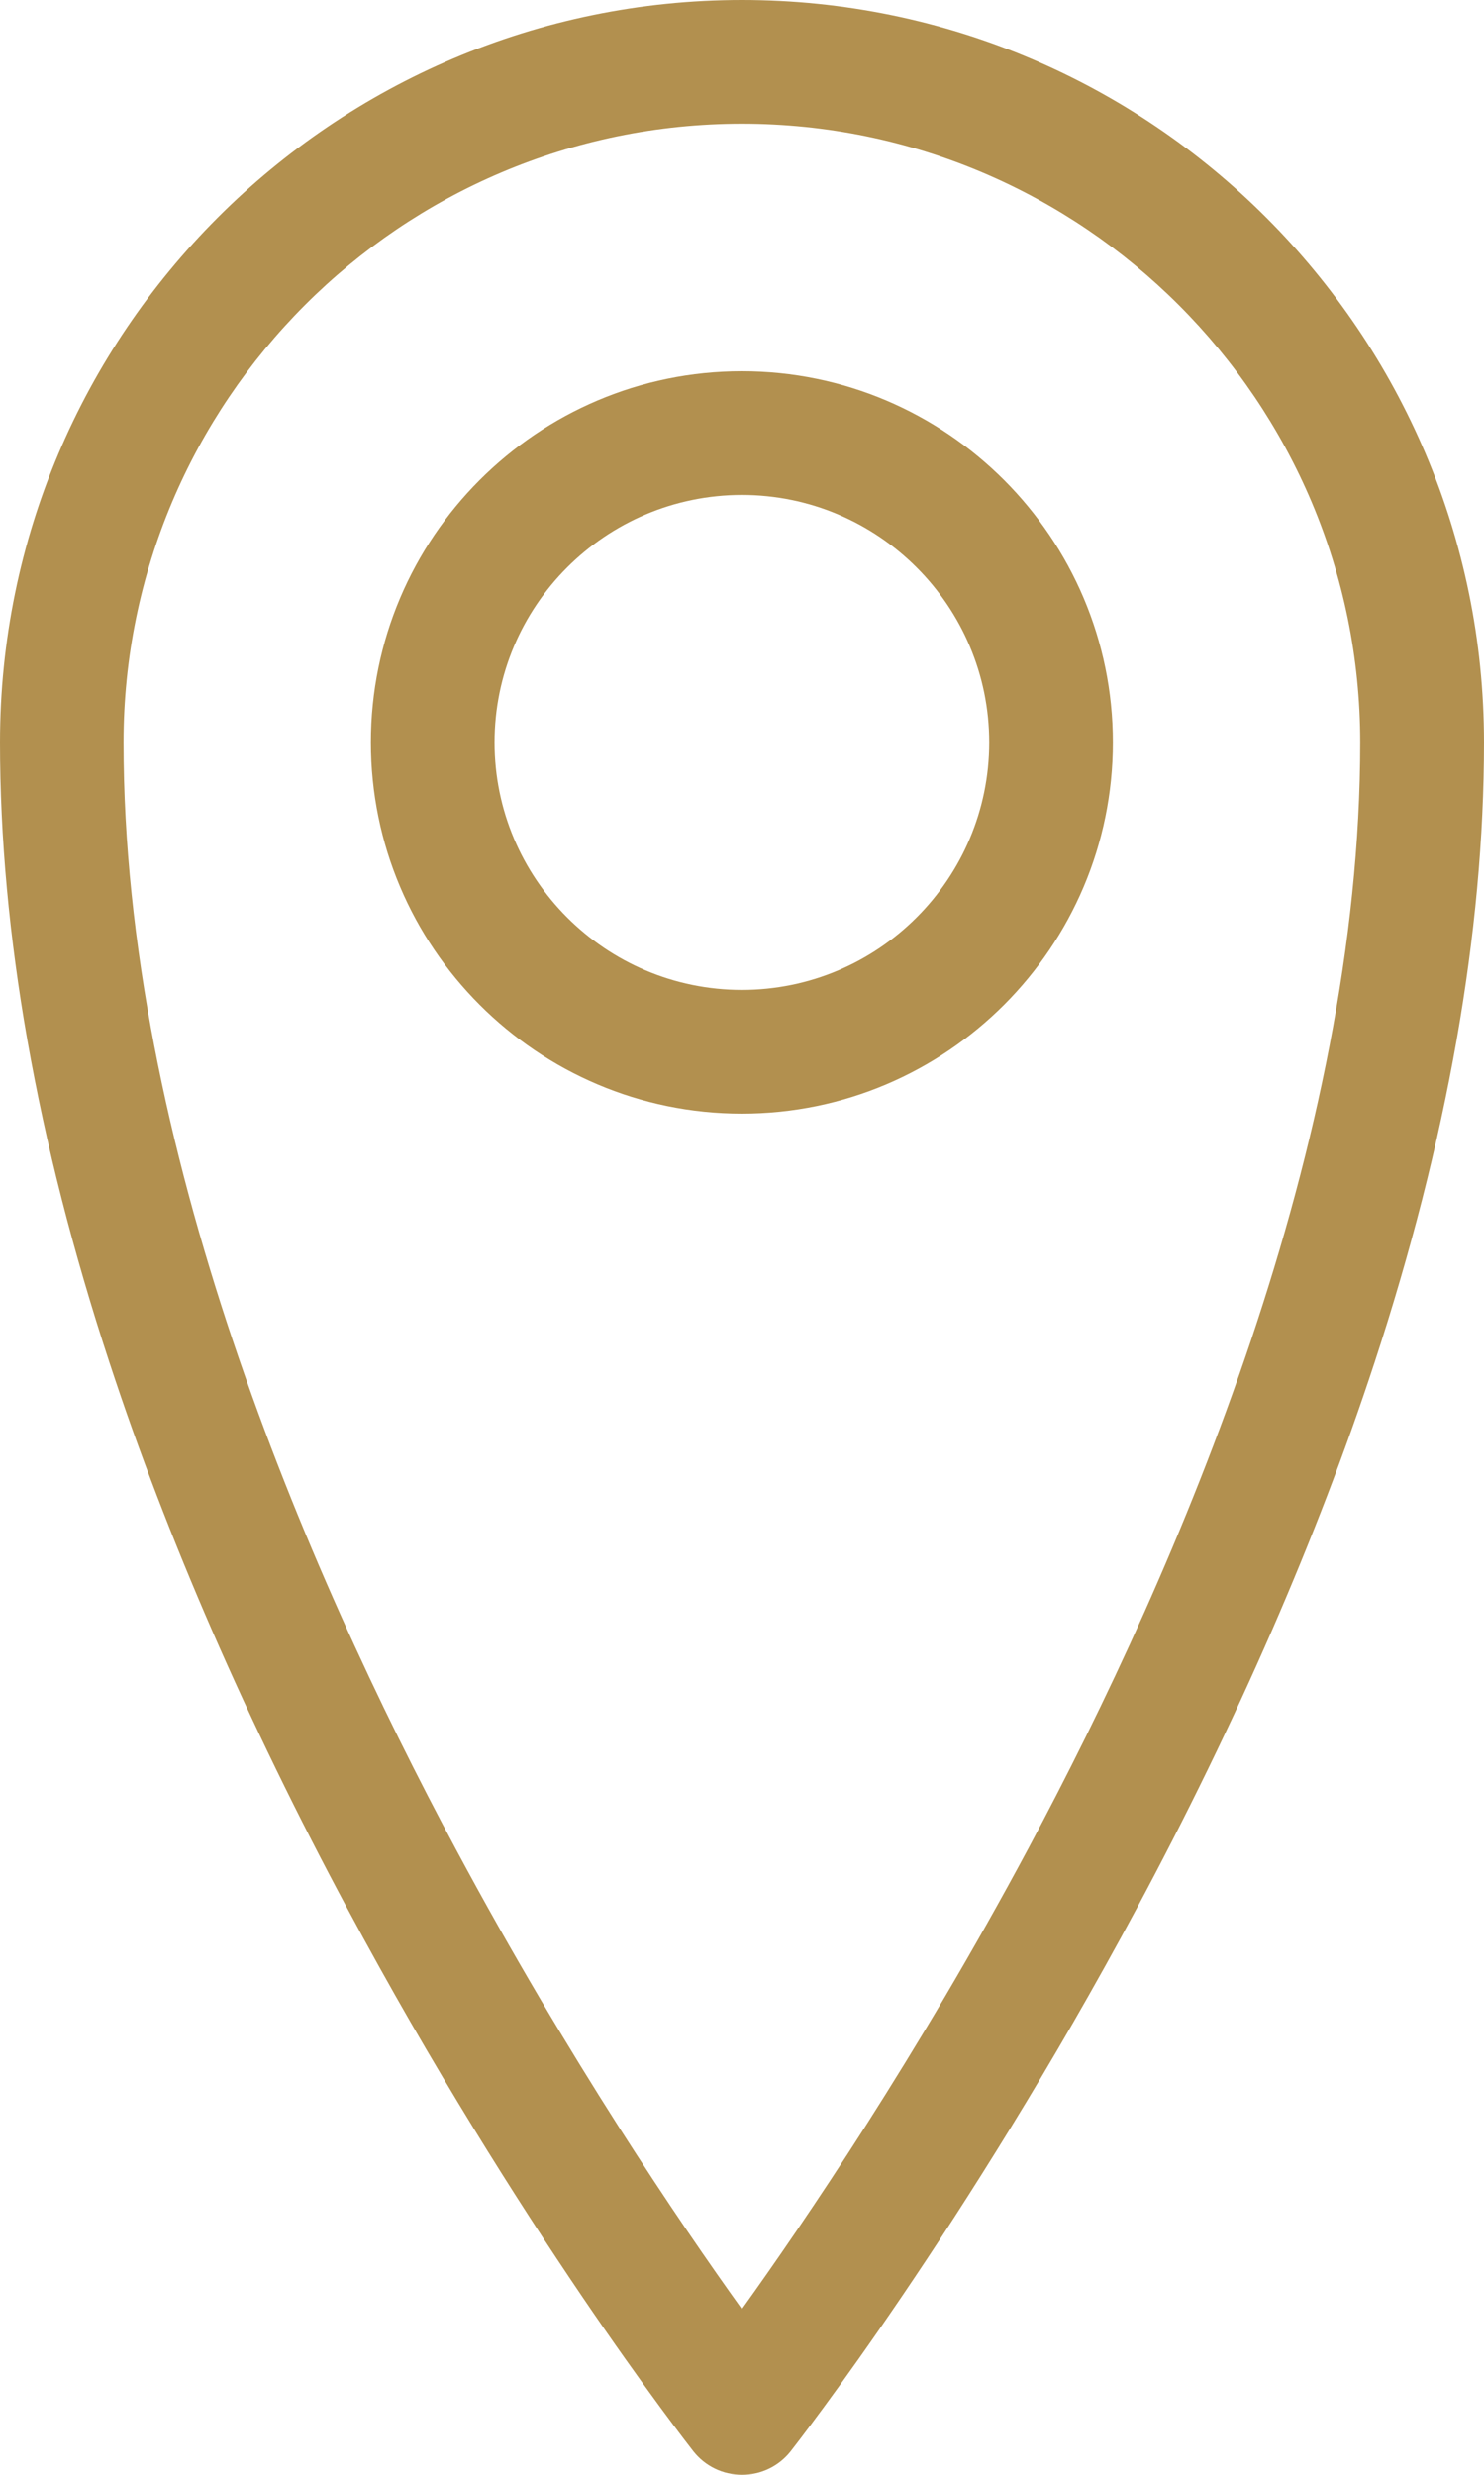
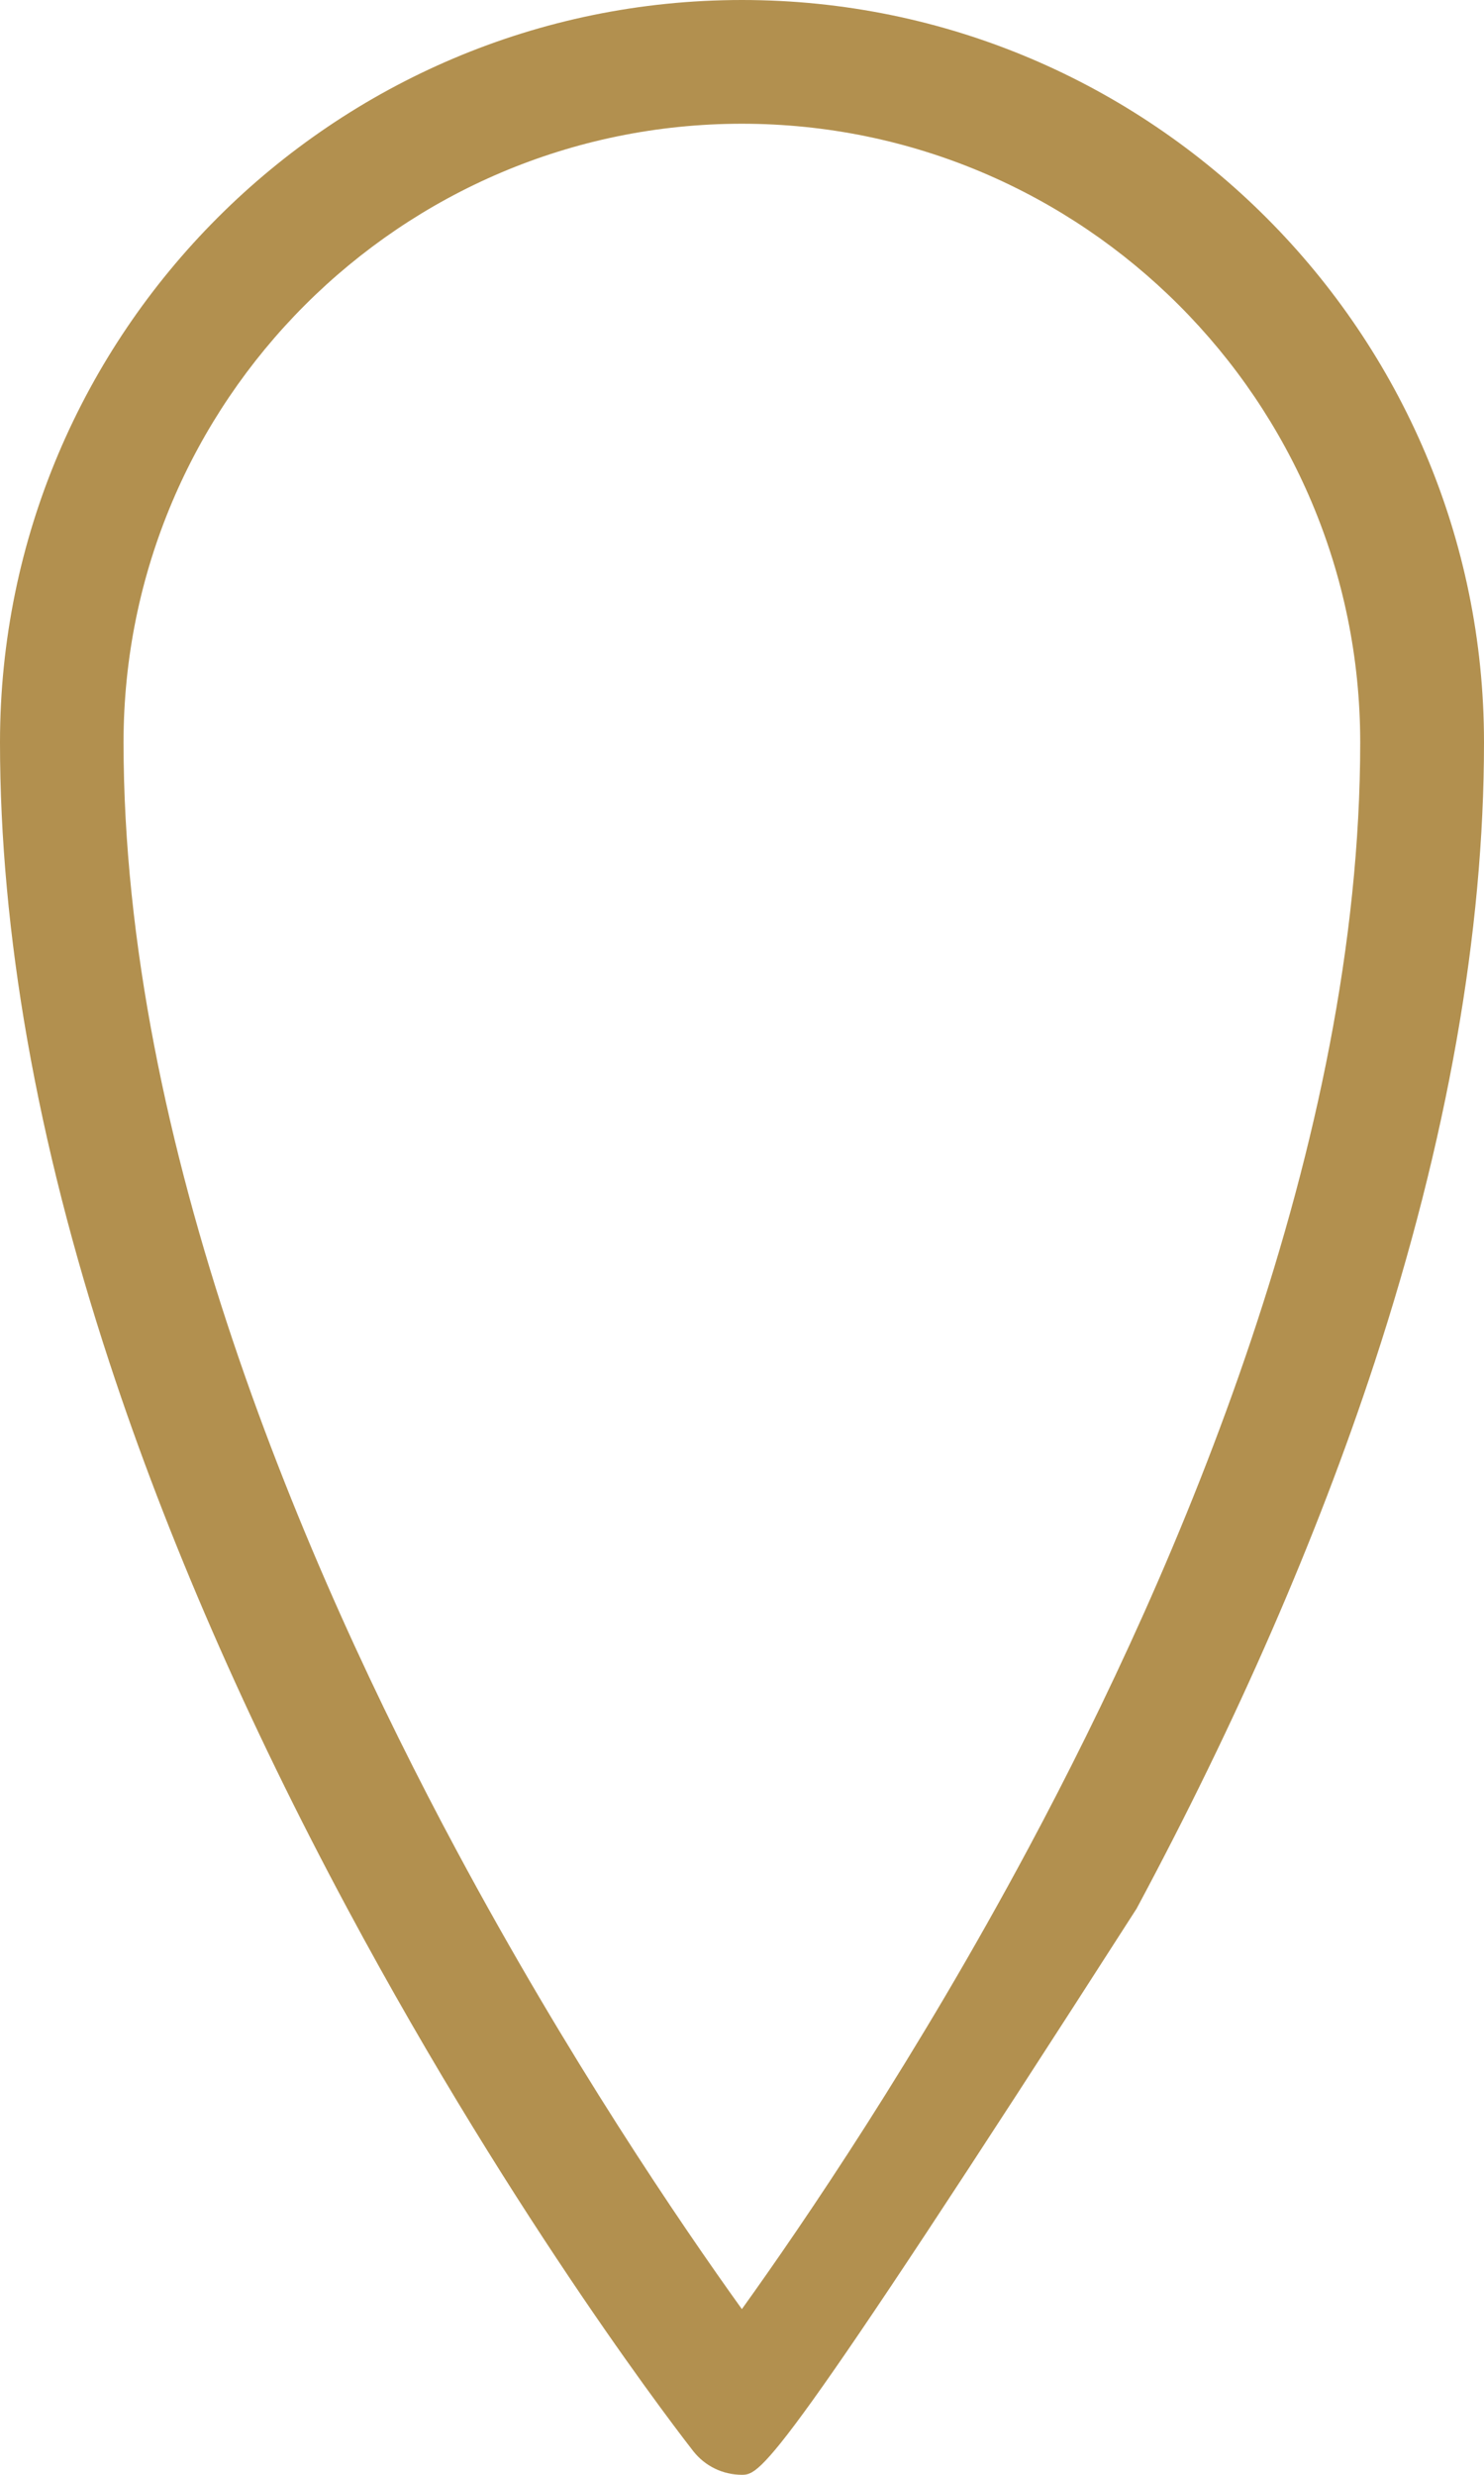
<svg xmlns="http://www.w3.org/2000/svg" width="12" height="20" viewBox="0 0 12 20" fill="none">
-   <path d="M5.999 20C5.846 20 5.701 19.93 5.606 19.809C5.549 19.736 4.188 17.995 2.809 15.424C1.997 13.911 1.349 12.425 0.884 11.008C0.297 9.221 0 7.536 0 6C0 2.692 2.692 0 6 0C9.308 0 12 2.692 12 6C12 7.536 11.702 9.22 11.116 11.008C10.651 12.425 10.003 13.911 9.191 15.424C7.811 17.995 6.451 19.736 6.394 19.809C6.299 19.93 6.154 20 6.001 20H5.999ZM5.999 1C3.242 1 0.999 3.243 0.999 6C0.999 9.254 2.462 12.664 3.69 14.951C4.592 16.632 5.499 17.965 5.999 18.661C6.501 17.962 7.414 16.621 8.317 14.935C9.54 12.652 10.999 9.248 10.999 6C10.999 3.243 8.756 1 5.999 1Z" fill="#B2904F" />
-   <path d="M5.999 9C4.345 9 2.999 7.654 2.999 6C2.999 4.346 4.345 3 5.999 3C7.653 3 8.999 4.346 8.999 6C8.999 7.654 7.653 9 5.999 9ZM5.999 4C4.896 4 3.999 4.897 3.999 6C3.999 7.103 4.896 8 5.999 8C7.102 8 7.999 7.103 7.999 6C7.999 4.897 7.102 4 5.999 4Z" fill="#B2904F" />
+   <path d="M5.999 20C5.846 20 5.701 19.93 5.606 19.809C5.549 19.736 4.188 17.995 2.809 15.424C1.997 13.911 1.349 12.425 0.884 11.008C0.297 9.221 0 7.536 0 6C0 2.692 2.692 0 6 0C9.308 0 12 2.692 12 6C12 7.536 11.702 9.22 11.116 11.008C10.651 12.425 10.003 13.911 9.191 15.424C6.299 19.93 6.154 20 6.001 20H5.999ZM5.999 1C3.242 1 0.999 3.243 0.999 6C0.999 9.254 2.462 12.664 3.69 14.951C4.592 16.632 5.499 17.965 5.999 18.661C6.501 17.962 7.414 16.621 8.317 14.935C9.54 12.652 10.999 9.248 10.999 6C10.999 3.243 8.756 1 5.999 1Z" fill="#B2904F" />
</svg>